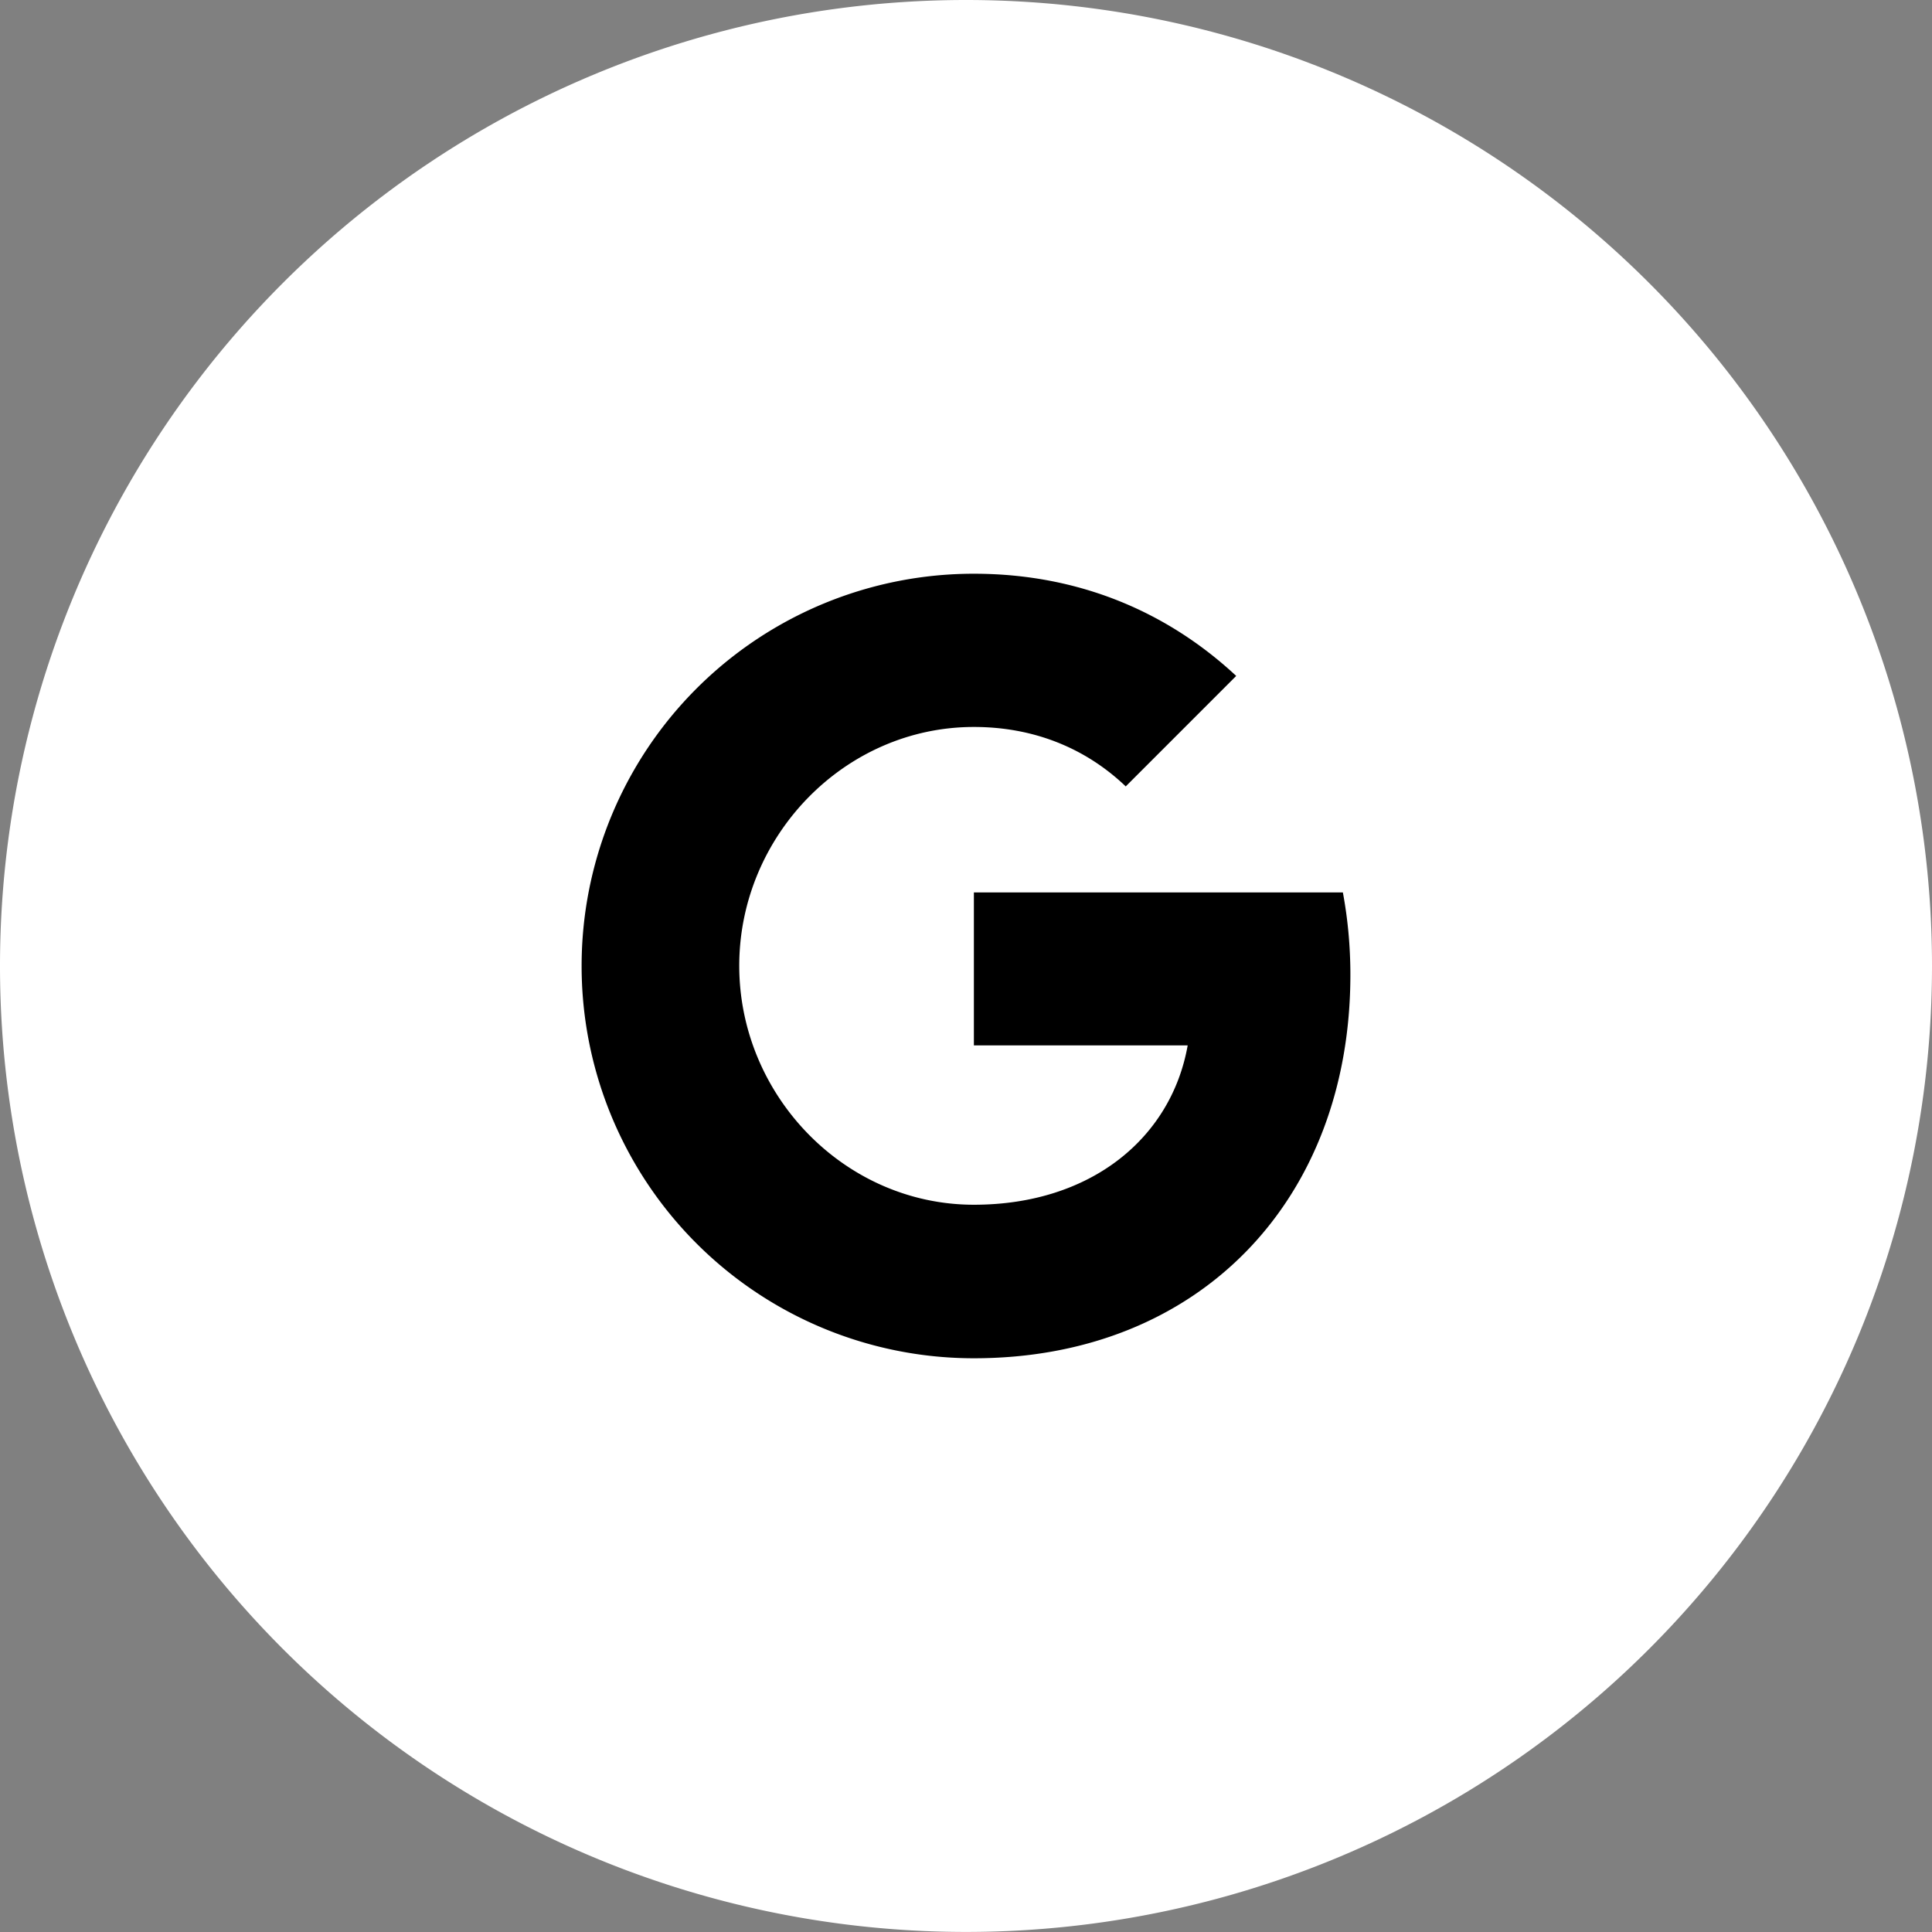
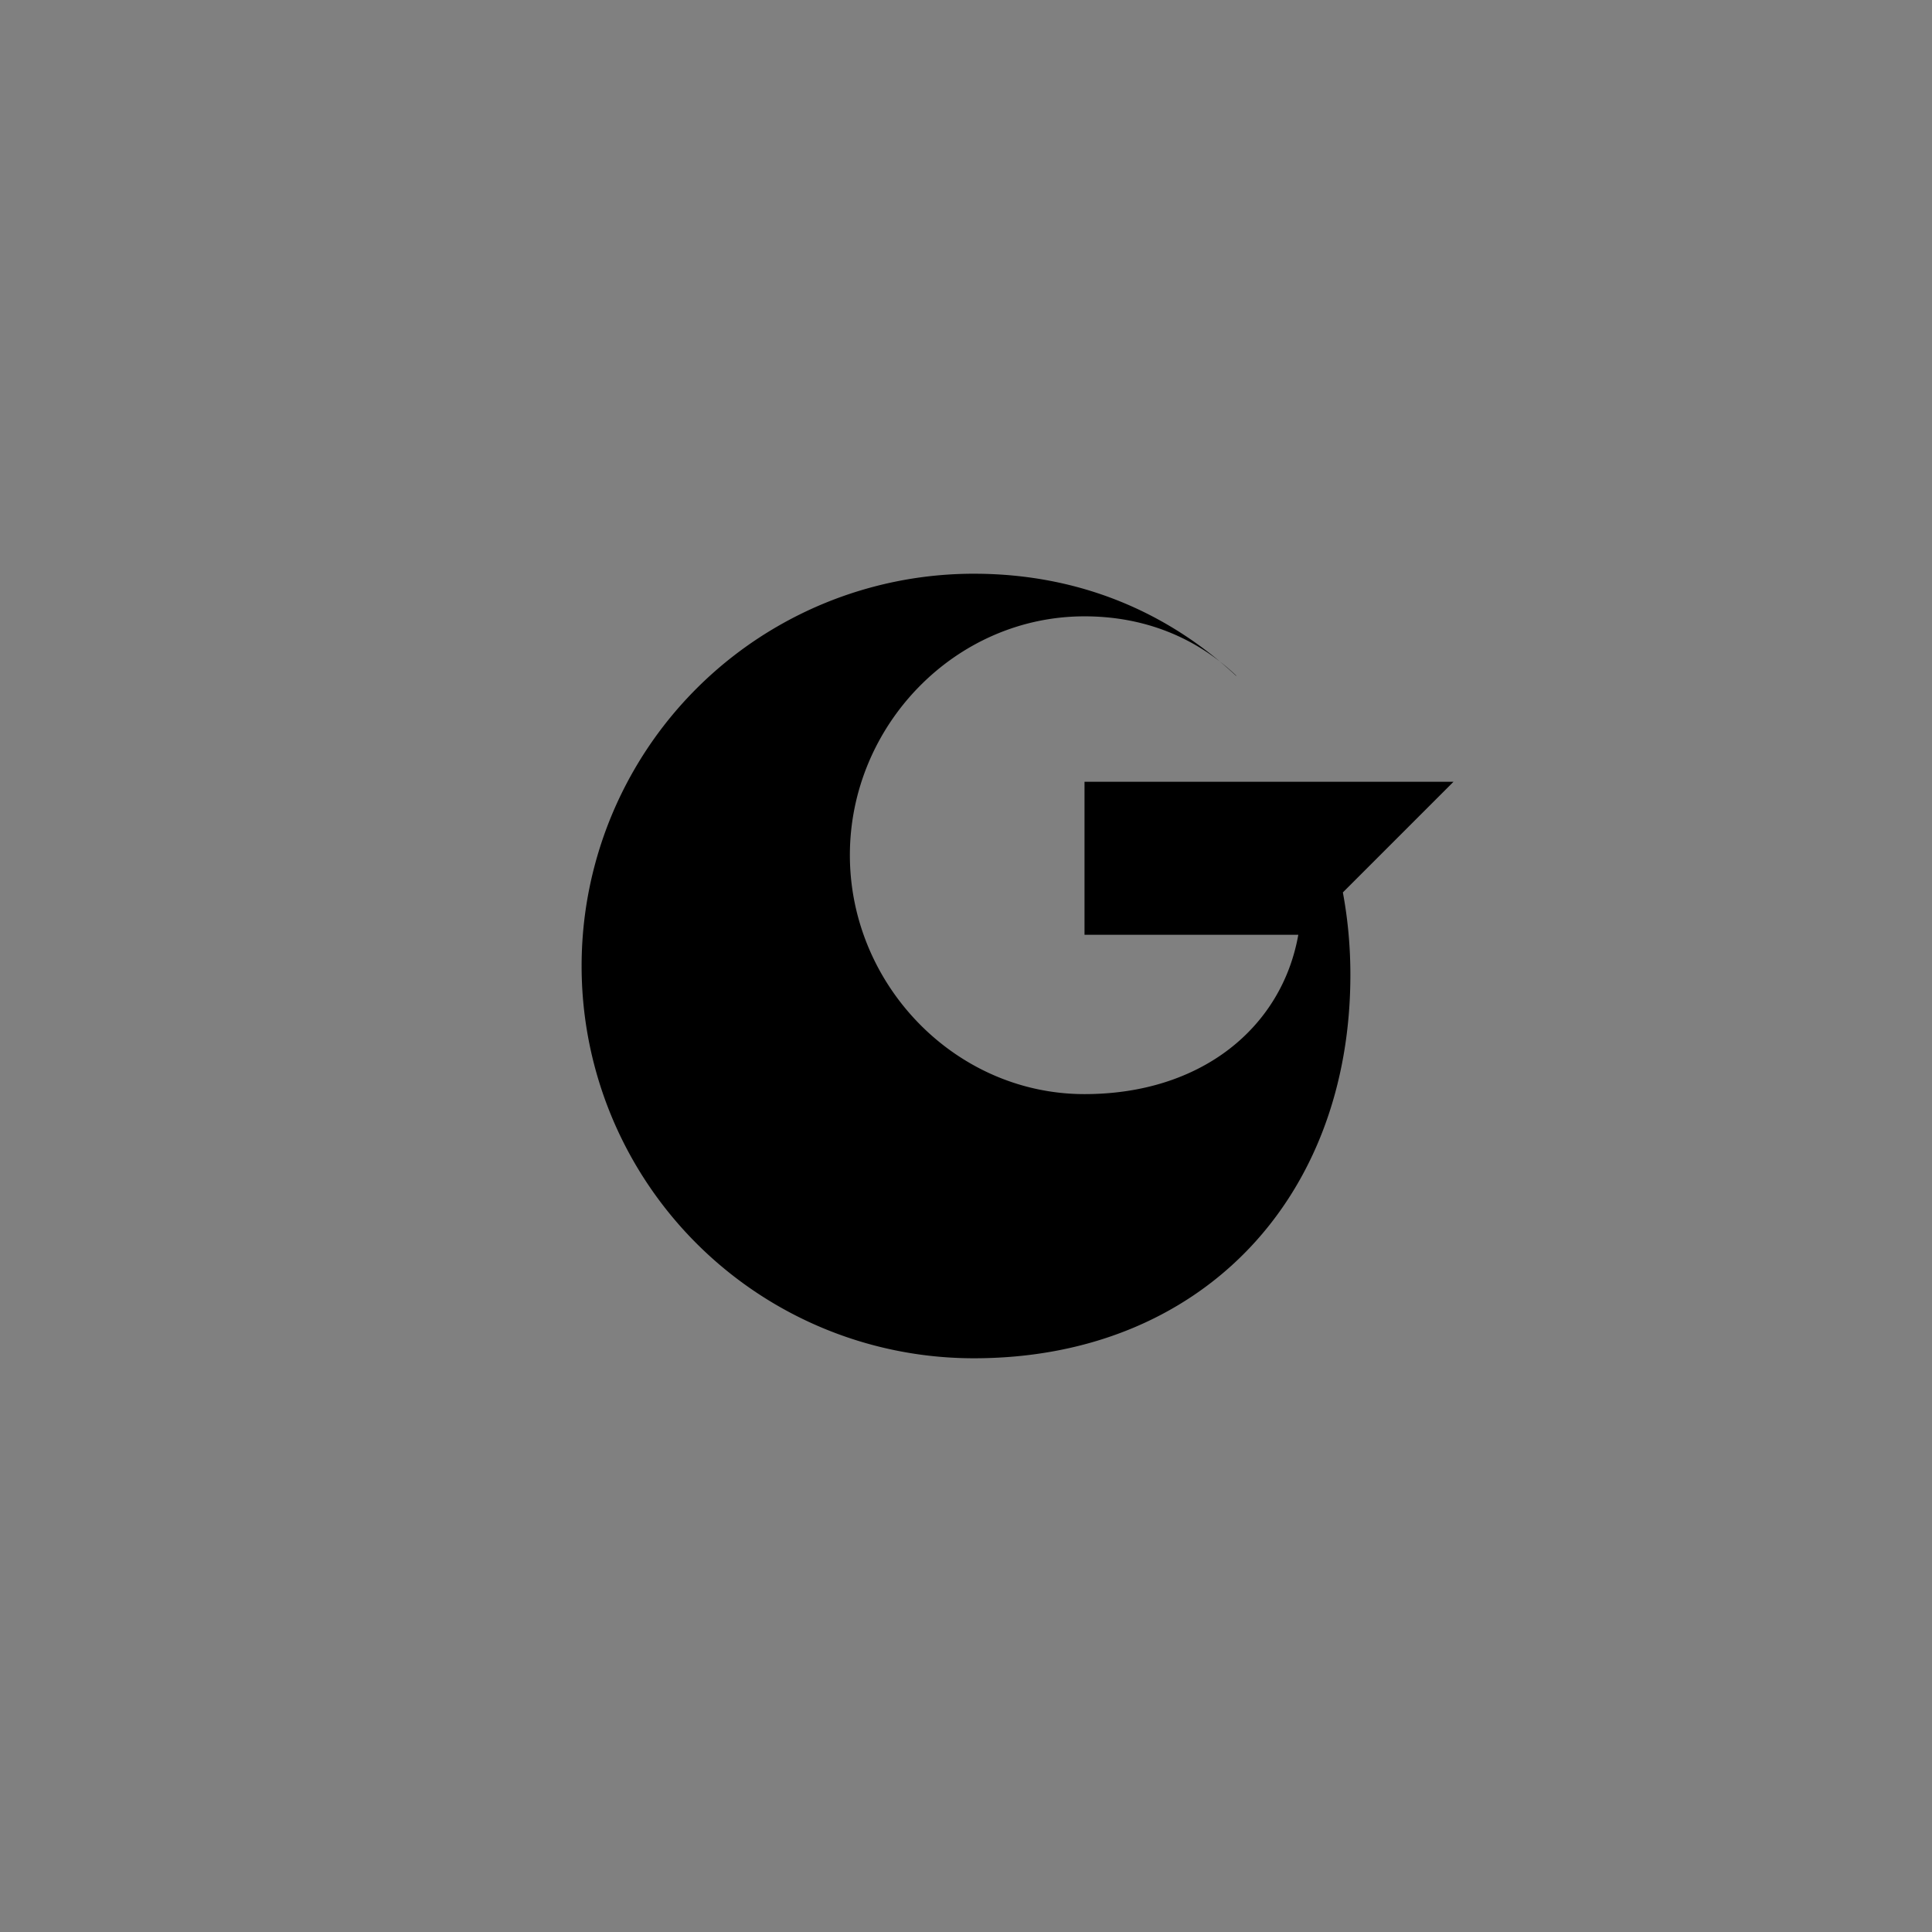
<svg xmlns="http://www.w3.org/2000/svg" width="31.61" height="31.61" viewBox="691.707 -1167.707 31.61 31.61">
  <rect x="691.707" y="-1167.707" width="31.61" height="31.61" fill="#808080" stroke="none" />
  <g data-name="Multiple Layers (2)">
    <g data-name="Logo">
-       <path d="M707.512-1167.707a15.805 15.805 0 0 1 15.805 15.805 15.805 15.805 0 0 1-15.805 15.804 15.805 15.805 0 0 1-15.805-15.804 15.805 15.805 0 0 1 15.805-15.805z" fill="#fff" fill-rule="evenodd" data-name="Logo [Frame Background]" />
-     </g>
-     <path d="M713.678-1153.106c.08.43.123.879.123 1.348 0 3.666-2.454 6.274-6.16 6.274a6.416 6.416 0 0 1-6.418-6.418 6.416 6.416 0 0 1 6.418-6.418c1.733 0 3.181.637 4.292 1.672l-1.81 1.81v-.005c-.673-.641-1.528-.97-2.482-.97-2.118 0-3.839 1.788-3.839 3.907 0 2.117 1.721 3.91 3.839 3.91 1.921 0 3.23-1.098 3.498-2.607h-3.498v-2.503h6.037Z" fill-rule="evenodd" data-name="Icon akar-google-fill" />
+       </g>
+     <path d="M713.678-1153.106c.08.43.123.879.123 1.348 0 3.666-2.454 6.274-6.16 6.274a6.416 6.416 0 0 1-6.418-6.418 6.416 6.416 0 0 1 6.418-6.418c1.733 0 3.181.637 4.292 1.672v-.005c-.673-.641-1.528-.97-2.482-.97-2.118 0-3.839 1.788-3.839 3.907 0 2.117 1.721 3.91 3.839 3.91 1.921 0 3.23-1.098 3.498-2.607h-3.498v-2.503h6.037Z" fill-rule="evenodd" data-name="Icon akar-google-fill" />
  </g>
</svg>